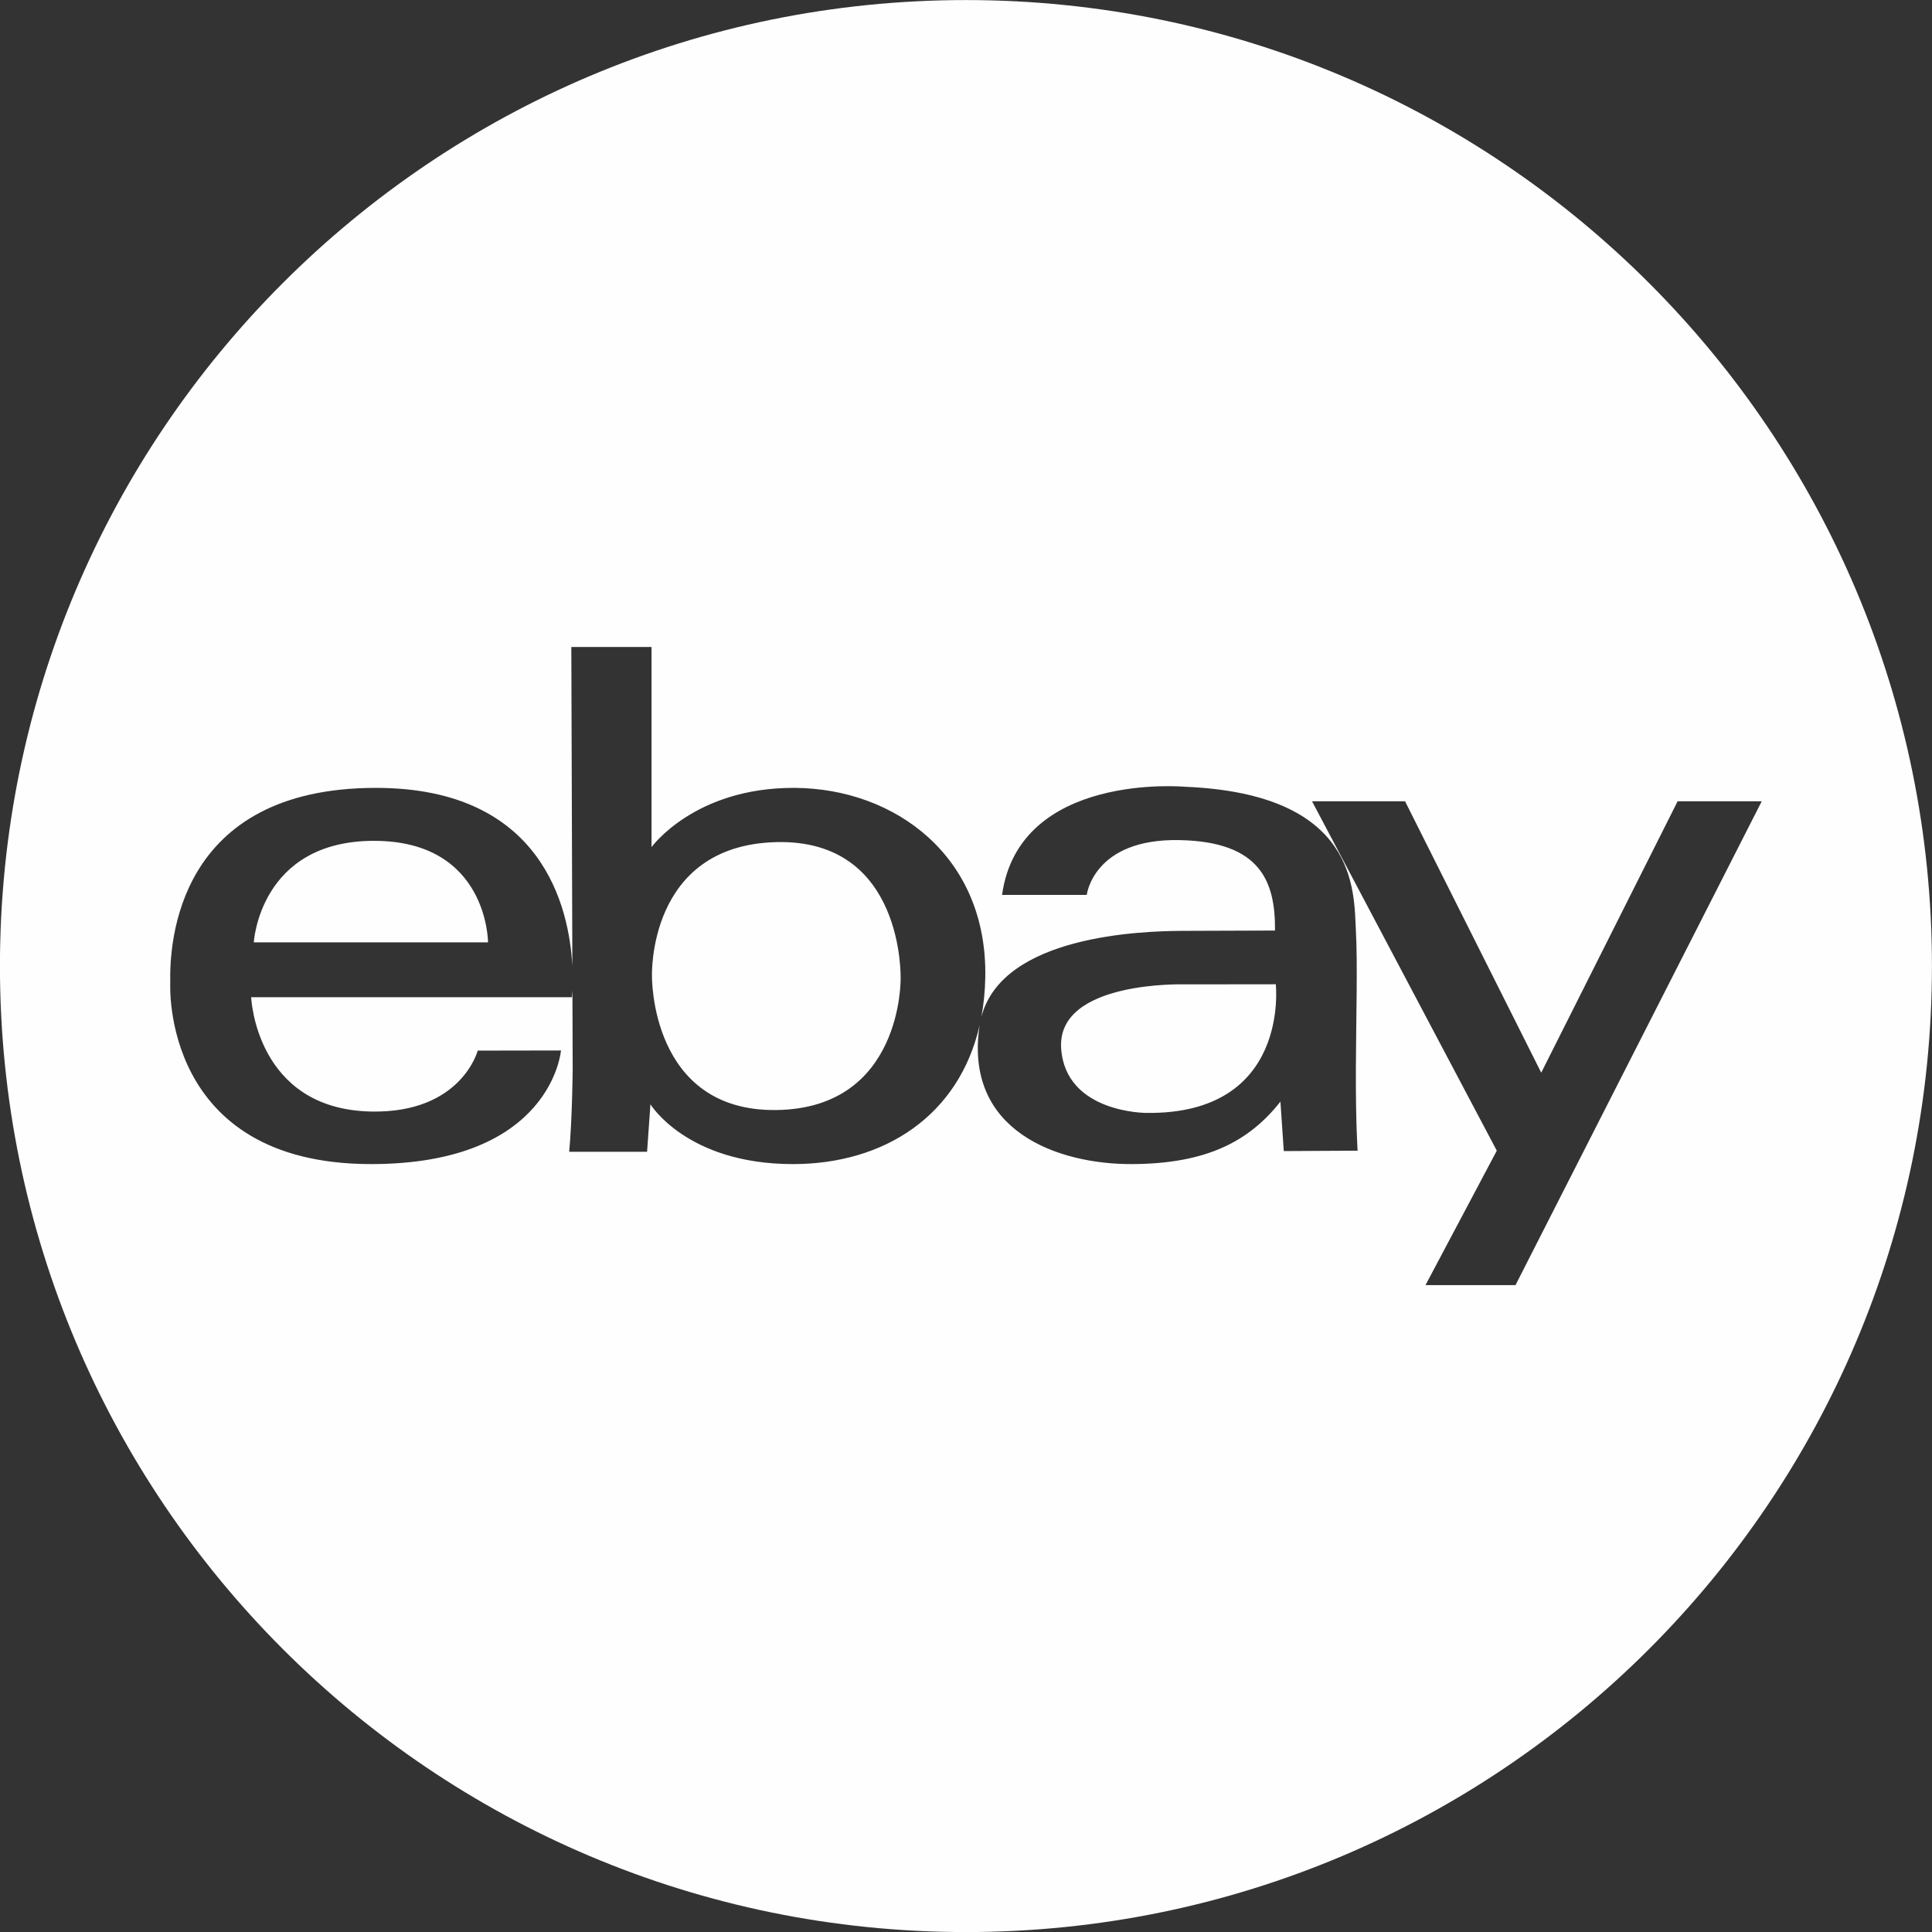
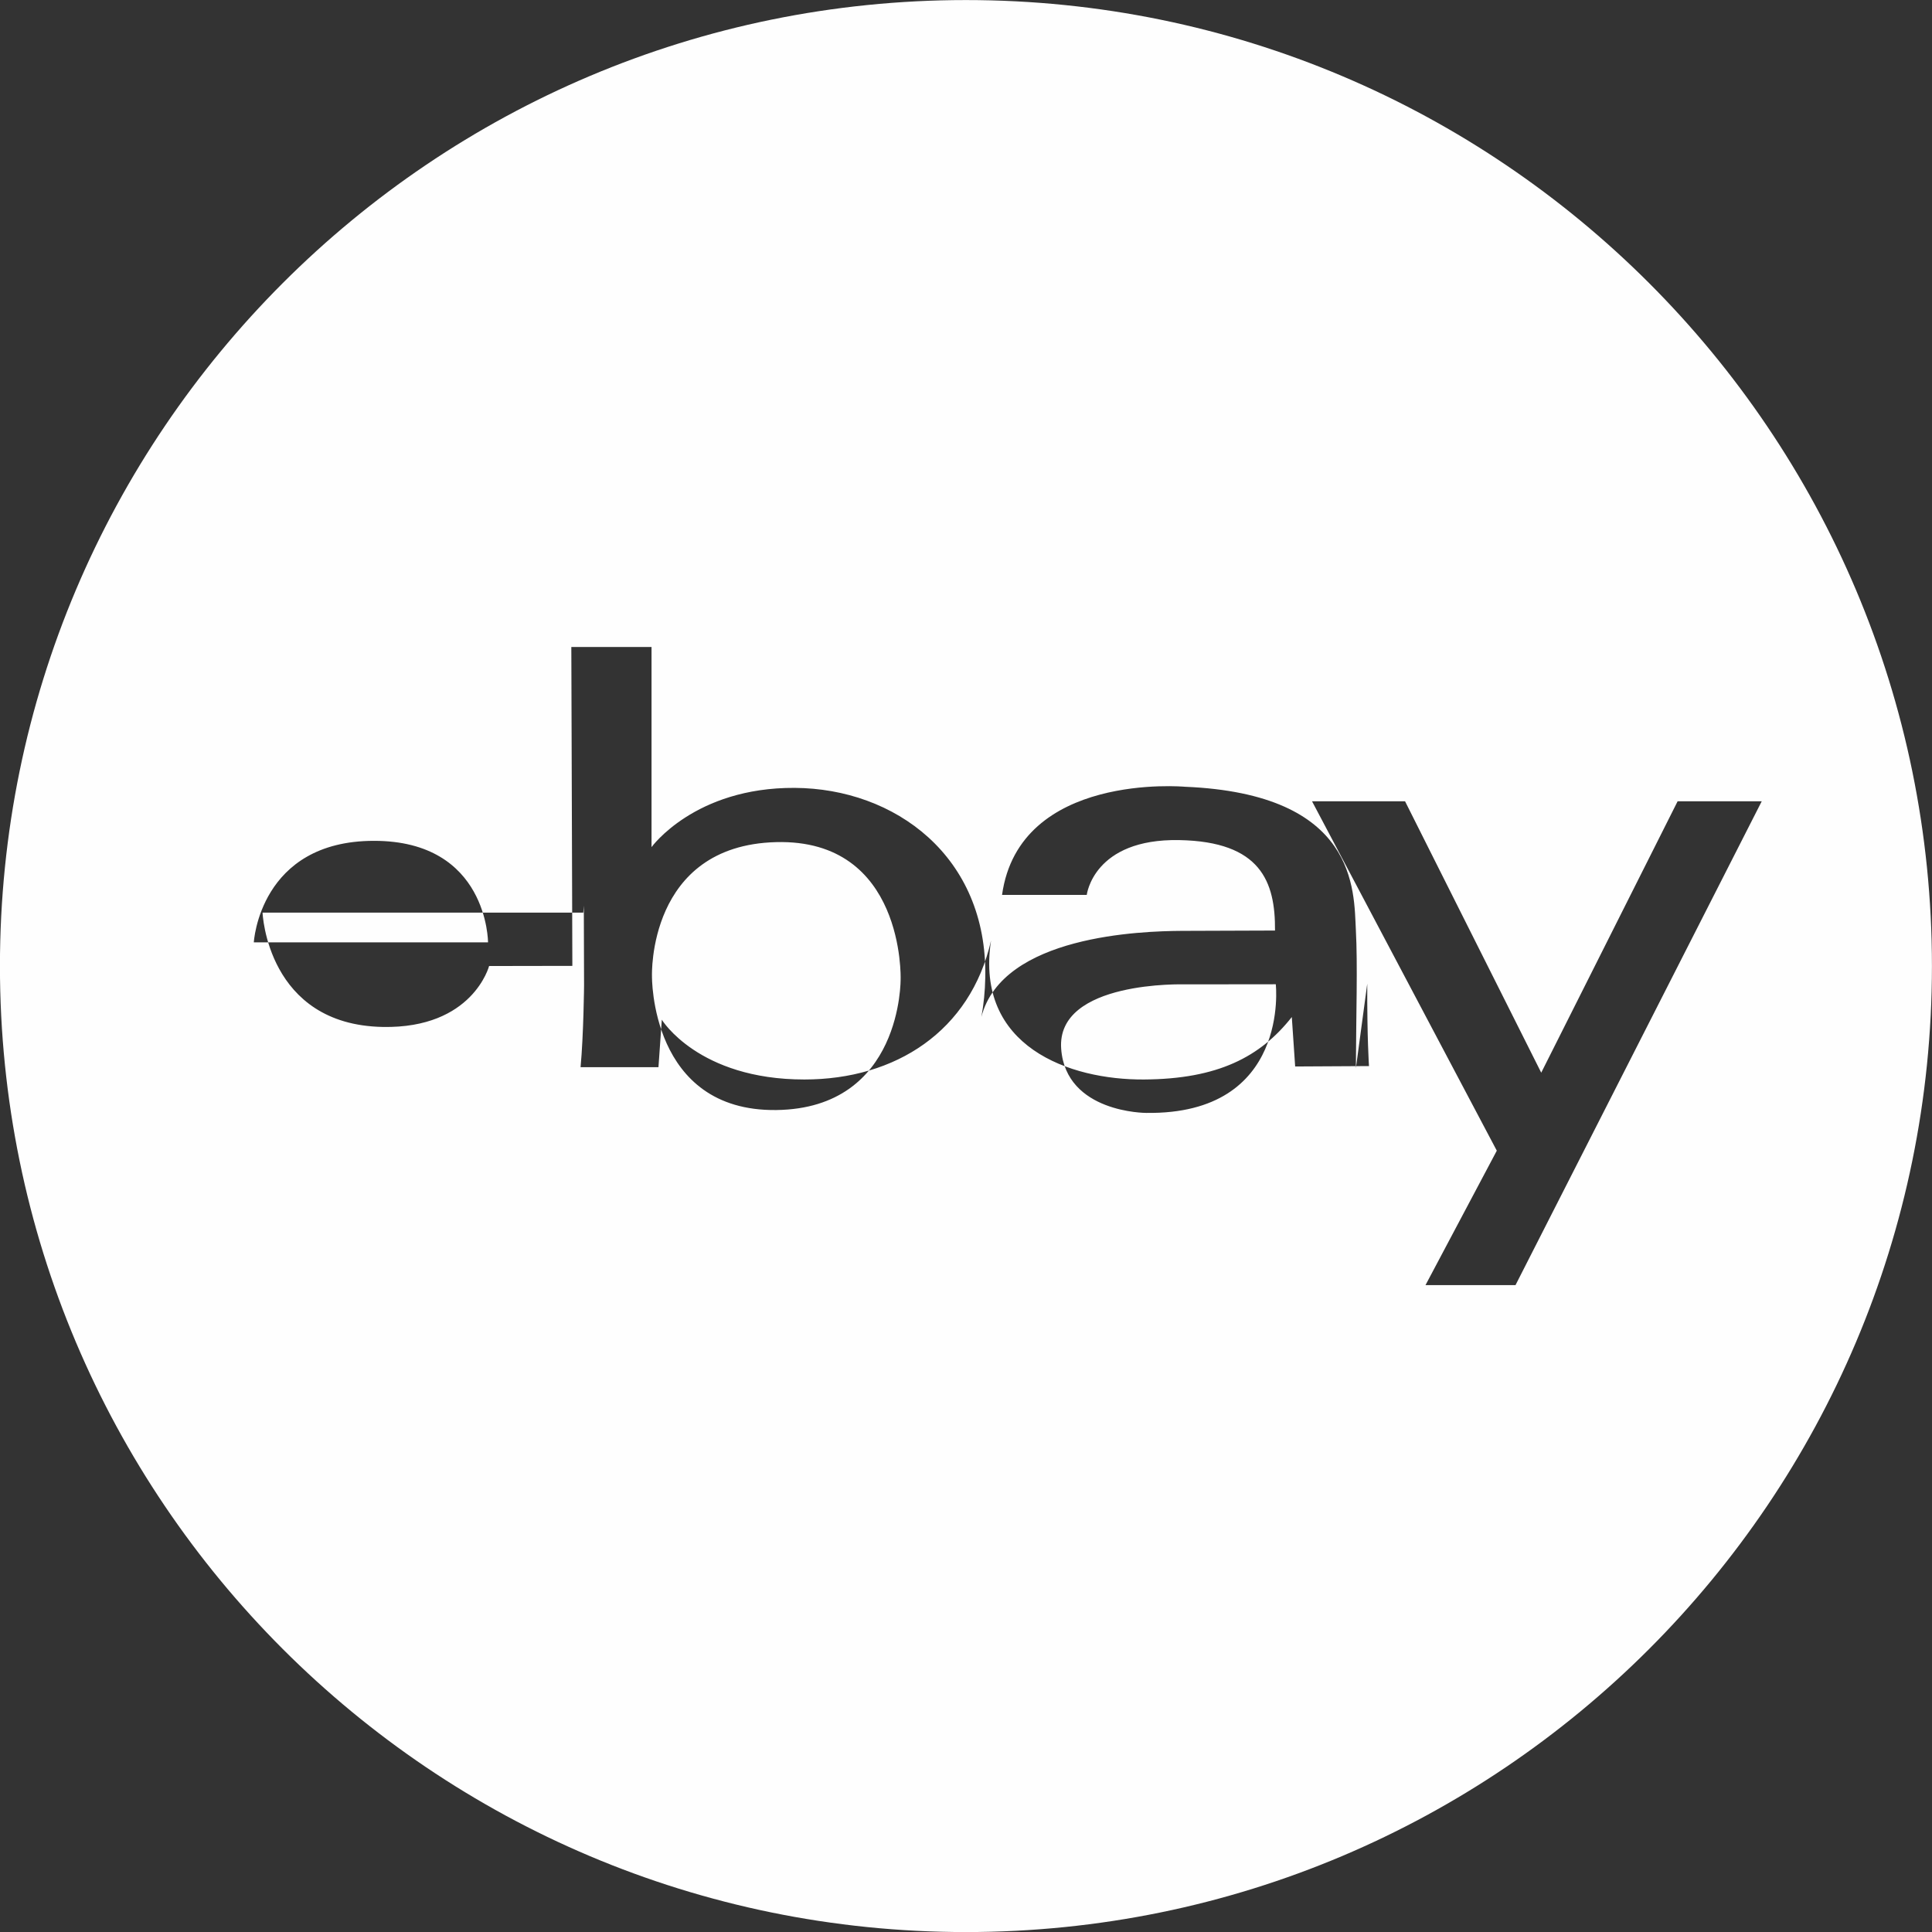
<svg xmlns="http://www.w3.org/2000/svg" xml:space="preserve" width="2008px" height="2008px" version="1.1" style="shape-rendering:geometricPrecision; text-rendering:geometricPrecision; image-rendering:optimizeQuality; fill-rule:evenodd; clip-rule:evenodd" viewBox="0 0 2008 2008">
  <rect x="0" y="0" width="2008" height="2008" fill="#333333" stroke="none" />
  <defs>
    <style type="text/css">
   
    .fil0 {fill:#FEFEFE}
   
  </style>
  </defs>
  <g id="Layer_x0020_1">
-     <path class="fil0" d="M1003.94 0.06c554.49,0 1004,449.5 1004,1004 0,554.5 -449.51,1004 -1004,1004 -554.5,0 -1004,-449.5 -1004,-1004 0,-554.5 449.5,-1004 1004,-1004zm-740.14 979.34l0 0c0,0 5.94,-105.45 124.91,-105.49 118.51,0 118.51,105.49 118.51,105.49l-243.42 0zm543.01 174.3l0 0c-131.34,1.61 -129.19,-139.34 -129.19,-139.34 0,0 -4.79,-135.63 129,-139.11 133.75,-3.49 129.43,142.02 129.43,142.02 0,0 2.1,134.79 -129.24,136.43zm602.4 -43.38c0.27,-56.86 1.92,-107.64 0,-143.48 -2.14,-41.51 1.8,-141.71 -177.74,-149.14 0,0 -172.12,-15.66 -190.01,112.42l88.04 0c0,0 6.85,-58.66 96.18,-56.98 84.51,1.57 99.9,43.04 99.48,94.01 0,0 -72.48,0.23 -96.64,0.34 -42.24,0.23 -186.56,4.75 -208.54,89.41 2.41,-12.9 3.79,-26.61 4.06,-41.08 2.34,-126.06 -94.12,-196.36 -198.12,-196.94 -103.96,-0.57 -148.76,61.58 -148.76,61.58l0 -208 -83.36 0 1.07 331.41c-3.29,-60.69 -31.09,-184.99 -204.13,-184.99 -206.81,-0.03 -214.85,160.98 -213.78,202.76 0,0 -10.15,188.24 208.72,188.24 188.09,0 197.36,-118.09 197.36,-118.09l-86.54 0.15c0,0 -16.89,65.06 -110.47,63.33 -120.35,-2.22 -124.98,-118.81 -124.98,-118.81l333.36 0 0.54 -7.24 0.26 82.86c0,0 -0.49,51.16 -3.63,85.01l80.95 0 3.48 -49.36c0,0 37.79,62.15 148.15,62.15 94.89,0 172.58,-50.28 194.02,-144.36 -16.88,110.36 81.68,144.82 158.83,144.36 77.09,-0.42 121.12,-23.55 153.78,-64.91l3.49 51.39 76.73 -0.42c0,0 -2.03,-28.79 -1.8,-85.62zm-217.87 46.37l0 0c0,0 -83.52,0.15 -88.42,-66.63 -5.21,-71.26 128.55,-66.97 128.55,-66.97l94.5 -0.11c0,0 15.28,135.7 -134.63,133.71zm172.31 -323.87l96.68 0 141.53 282.06 141.75 -282.06 87.42 0 -255.9 502.84 -93.55 0 74.1 -139.72 -192.03 -363.12z" />
+     <path class="fil0" d="M1003.94 0.06c554.49,0 1004,449.5 1004,1004 0,554.5 -449.51,1004 -1004,1004 -554.5,0 -1004,-449.5 -1004,-1004 0,-554.5 449.5,-1004 1004,-1004zm-740.14 979.34l0 0c0,0 5.94,-105.45 124.91,-105.49 118.51,0 118.51,105.49 118.51,105.49l-243.42 0zm543.01 174.3l0 0c-131.34,1.61 -129.19,-139.34 -129.19,-139.34 0,0 -4.79,-135.63 129,-139.11 133.75,-3.49 129.43,142.02 129.43,142.02 0,0 2.1,134.79 -129.24,136.43zm602.4 -43.38c0.27,-56.86 1.92,-107.64 0,-143.48 -2.14,-41.51 1.8,-141.71 -177.74,-149.14 0,0 -172.12,-15.66 -190.01,112.42l88.04 0c0,0 6.85,-58.66 96.18,-56.98 84.51,1.57 99.9,43.04 99.48,94.01 0,0 -72.48,0.23 -96.64,0.34 -42.24,0.23 -186.56,4.75 -208.54,89.41 2.41,-12.9 3.79,-26.61 4.06,-41.08 2.34,-126.06 -94.12,-196.36 -198.12,-196.94 -103.96,-0.57 -148.76,61.58 -148.76,61.58l0 -208 -83.36 0 1.07 331.41l-86.54 0.15c0,0 -16.89,65.06 -110.47,63.33 -120.35,-2.22 -124.98,-118.81 -124.98,-118.81l333.36 0 0.54 -7.24 0.26 82.86c0,0 -0.49,51.16 -3.63,85.01l80.95 0 3.48 -49.36c0,0 37.79,62.15 148.15,62.15 94.89,0 172.58,-50.28 194.02,-144.36 -16.88,110.36 81.68,144.82 158.83,144.36 77.09,-0.42 121.12,-23.55 153.78,-64.91l3.49 51.39 76.73 -0.42c0,0 -2.03,-28.79 -1.8,-85.62zm-217.87 46.37l0 0c0,0 -83.52,0.15 -88.42,-66.63 -5.21,-71.26 128.55,-66.97 128.55,-66.97l94.5 -0.11c0,0 15.28,135.7 -134.63,133.71zm172.31 -323.87l96.68 0 141.53 282.06 141.75 -282.06 87.42 0 -255.9 502.84 -93.55 0 74.1 -139.72 -192.03 -363.12z" />
  </g>
</svg>